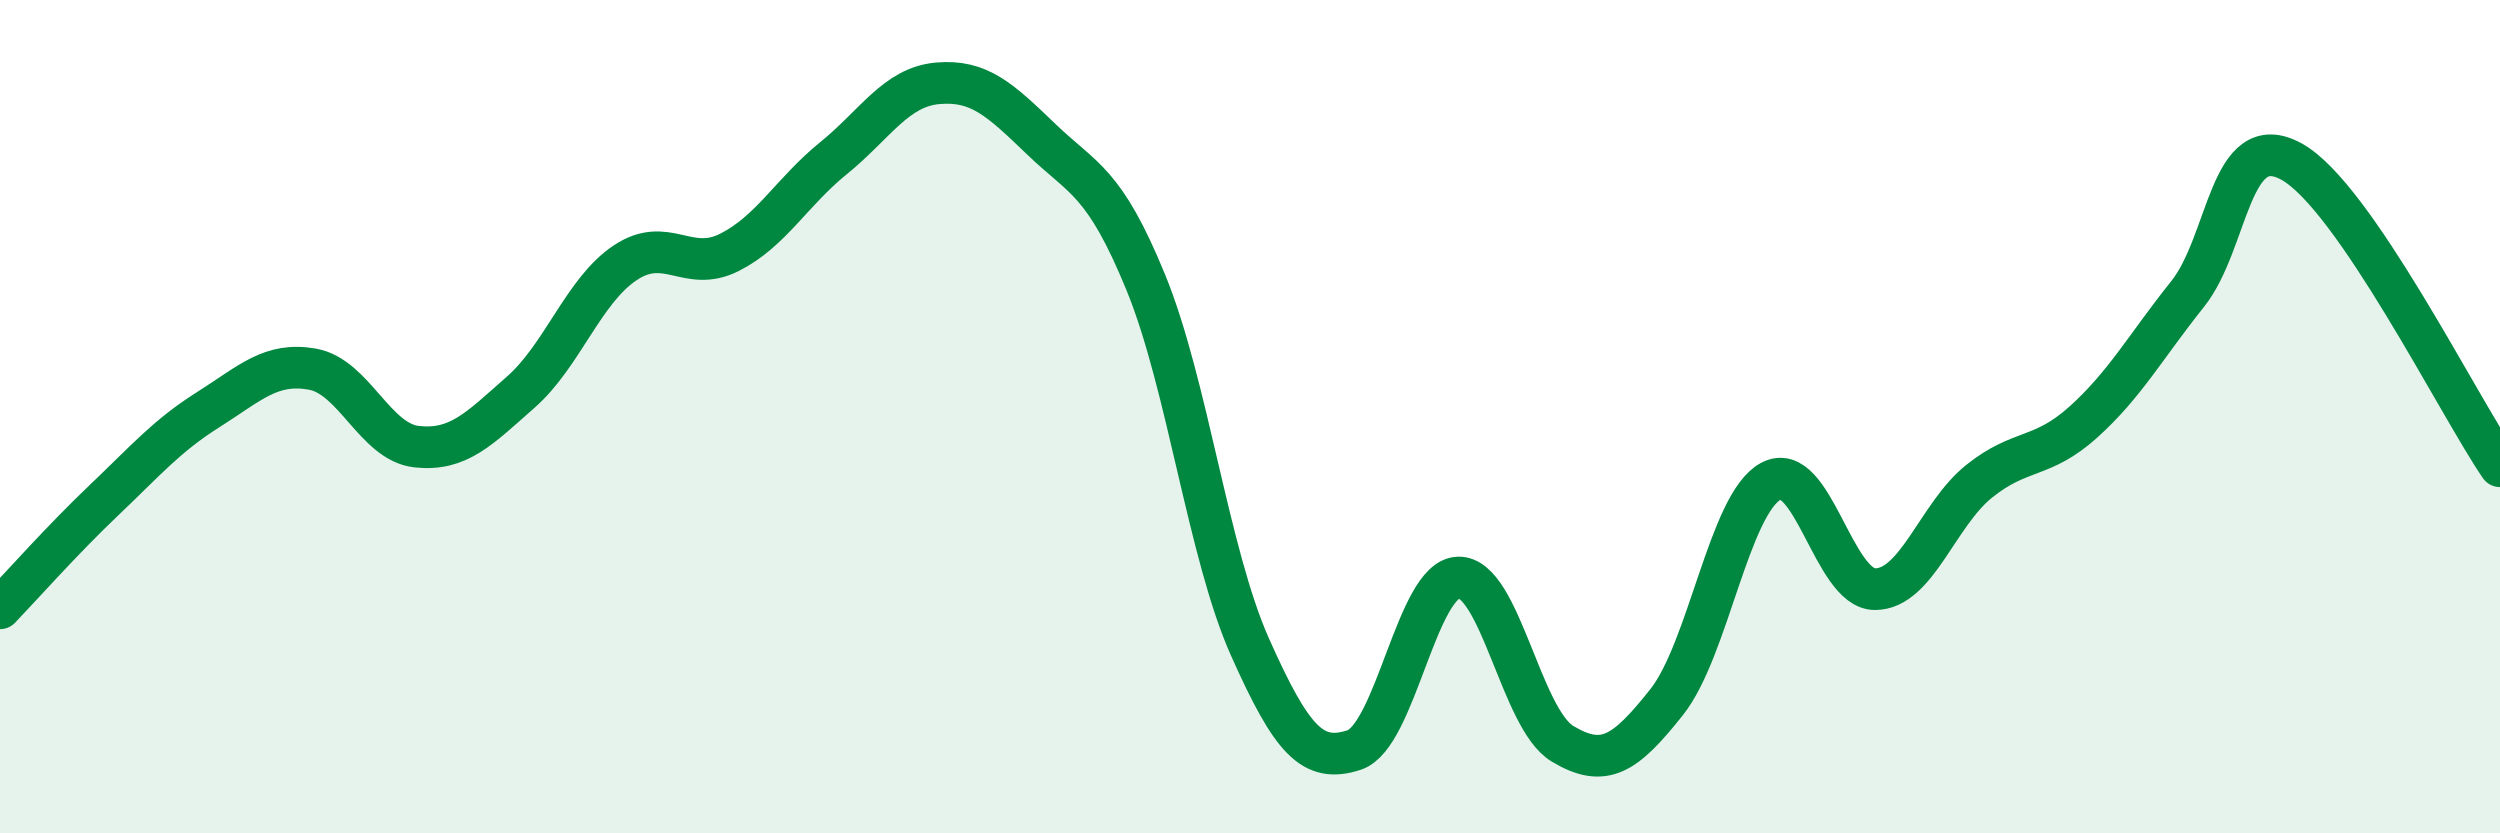
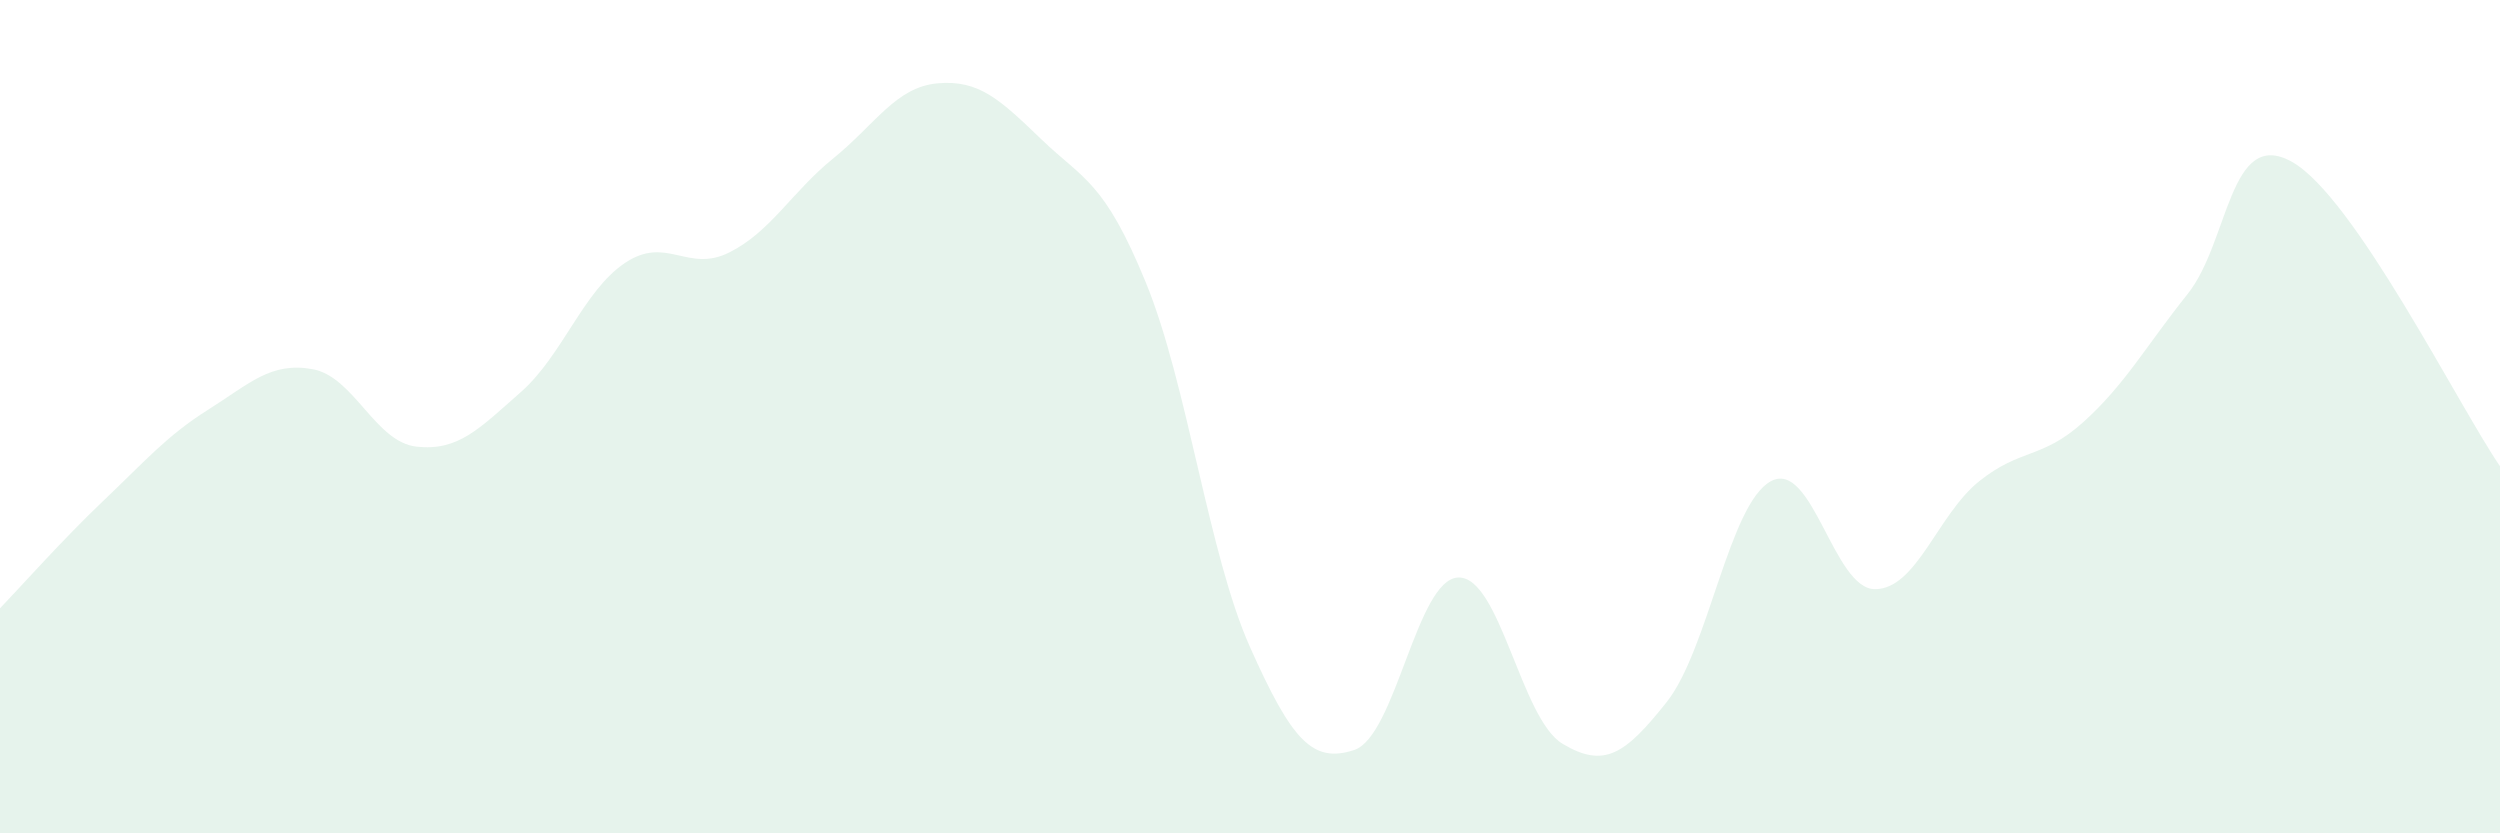
<svg xmlns="http://www.w3.org/2000/svg" width="60" height="20" viewBox="0 0 60 20">
  <path d="M 0,14.6 C 0.5,14.08 1.5,12.95 2.5,12 C 3.5,11.05 4,10.46 5,9.83 C 6,9.2 6.5,8.68 7.5,8.86 C 8.5,9.04 9,10.61 10,10.72 C 11,10.83 11.5,10.29 12.5,9.41 C 13.5,8.53 14,6.98 15,6.31 C 16,5.64 16.5,6.56 17.5,6.06 C 18.5,5.56 19,4.61 20,3.8 C 21,2.99 21.5,2.09 22.5,2 C 23.5,1.91 24,2.39 25,3.35 C 26,4.31 26.5,4.34 27.5,6.78 C 28.5,9.22 29,13.29 30,15.53 C 31,17.77 31.5,18.33 32.5,18 C 33.5,17.67 34,13.89 35,13.86 C 36,13.83 36.5,17.25 37.5,17.85 C 38.5,18.45 39,18.11 40,16.85 C 41,15.59 41.5,12.09 42.5,11.55 C 43.5,11.01 44,14.14 45,14.14 C 46,14.14 46.5,12.35 47.5,11.55 C 48.5,10.75 49,11.03 50,10.13 C 51,9.23 51.5,8.31 52.5,7.06 C 53.5,5.81 53.5,3.05 55,3.88 C 56.5,4.71 59,9.73 60,11.19L60 20L0 20Z" fill="#008740" opacity="0.1" stroke-linecap="round" stroke-linejoin="round" />
-   <path d="M 0,14.6 C 0.5,14.08 1.5,12.95 2.5,12 C 3.5,11.05 4,10.46 5,9.83 C 6,9.2 6.5,8.68 7.5,8.86 C 8.5,9.04 9,10.61 10,10.72 C 11,10.83 11.5,10.29 12.5,9.41 C 13.5,8.53 14,6.98 15,6.31 C 16,5.64 16.5,6.56 17.5,6.06 C 18.5,5.56 19,4.61 20,3.8 C 21,2.99 21.5,2.09 22.5,2 C 23.5,1.91 24,2.39 25,3.35 C 26,4.31 26.5,4.34 27.5,6.78 C 28.5,9.22 29,13.29 30,15.53 C 31,17.77 31.5,18.33 32.5,18 C 33.5,17.67 34,13.89 35,13.86 C 36,13.83 36.5,17.25 37.5,17.85 C 38.5,18.45 39,18.11 40,16.85 C 41,15.59 41.5,12.09 42.5,11.55 C 43.5,11.01 44,14.14 45,14.14 C 46,14.14 46.5,12.35 47.5,11.55 C 48.5,10.75 49,11.03 50,10.13 C 51,9.23 51.5,8.31 52.5,7.06 C 53.5,5.81 53.5,3.05 55,3.88 C 56.5,4.71 59,9.73 60,11.19" stroke="#008740" stroke-width="1" fill="none" stroke-linecap="round" stroke-linejoin="round" />
</svg>